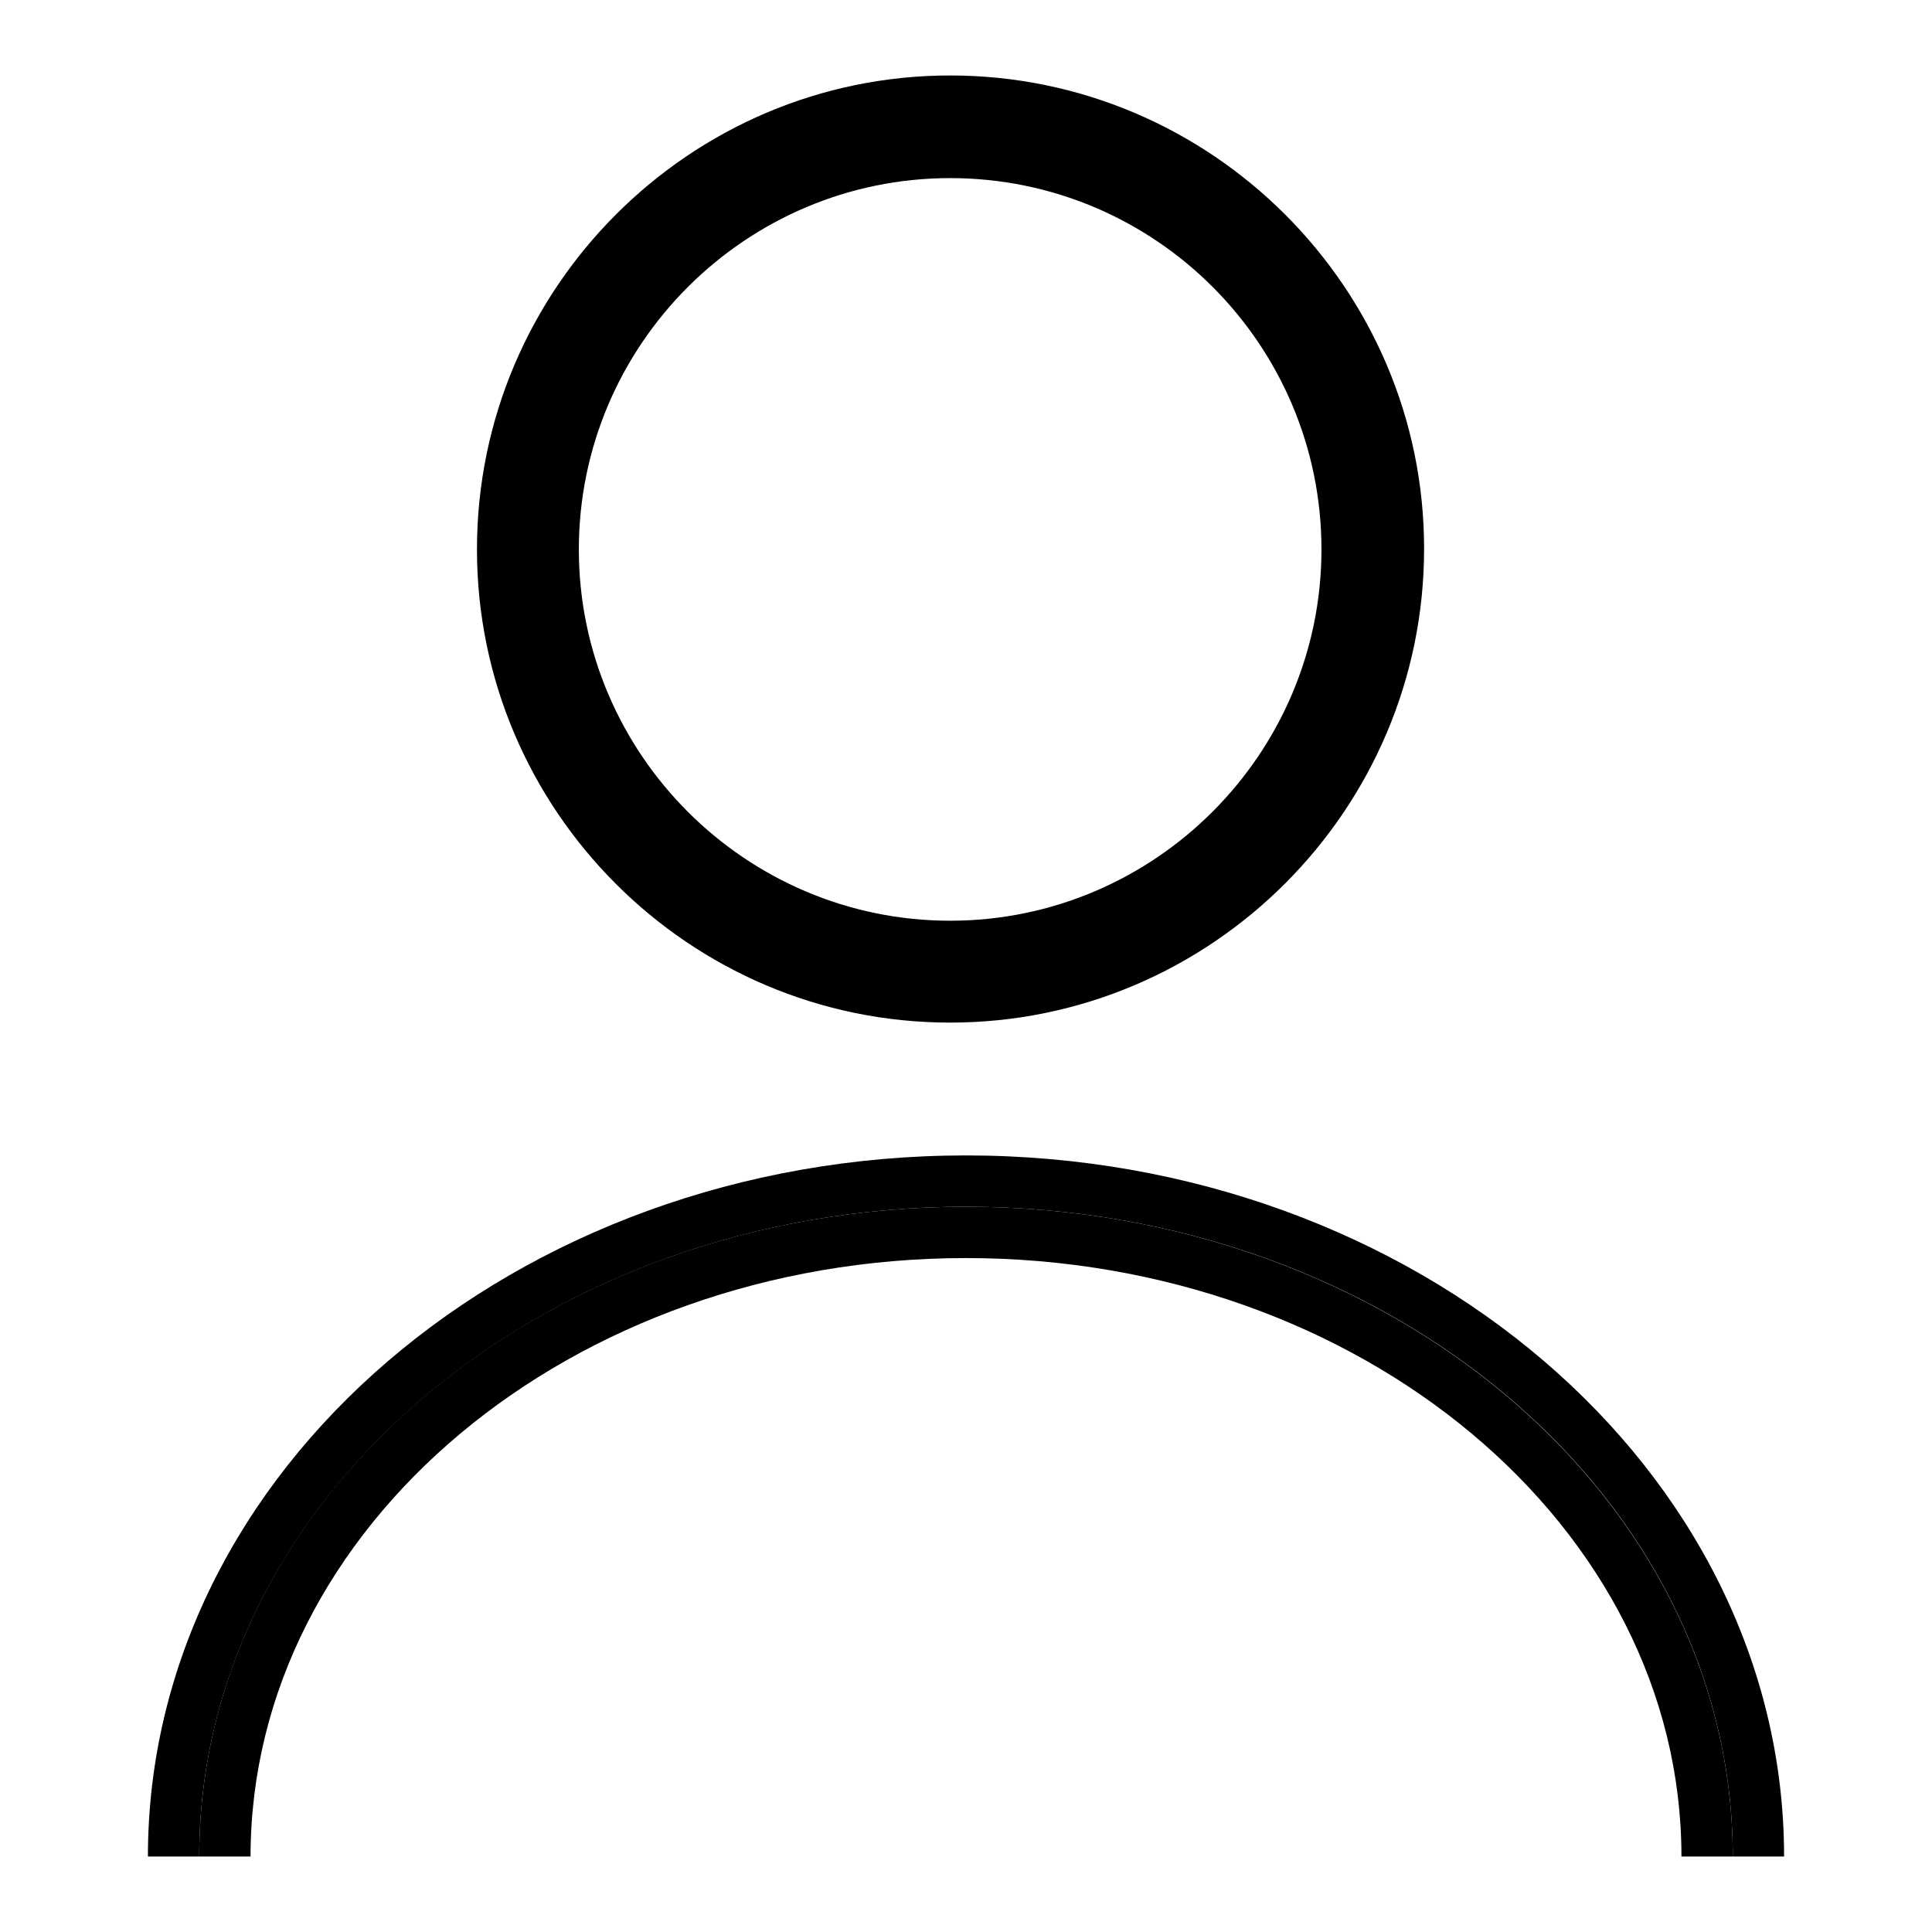
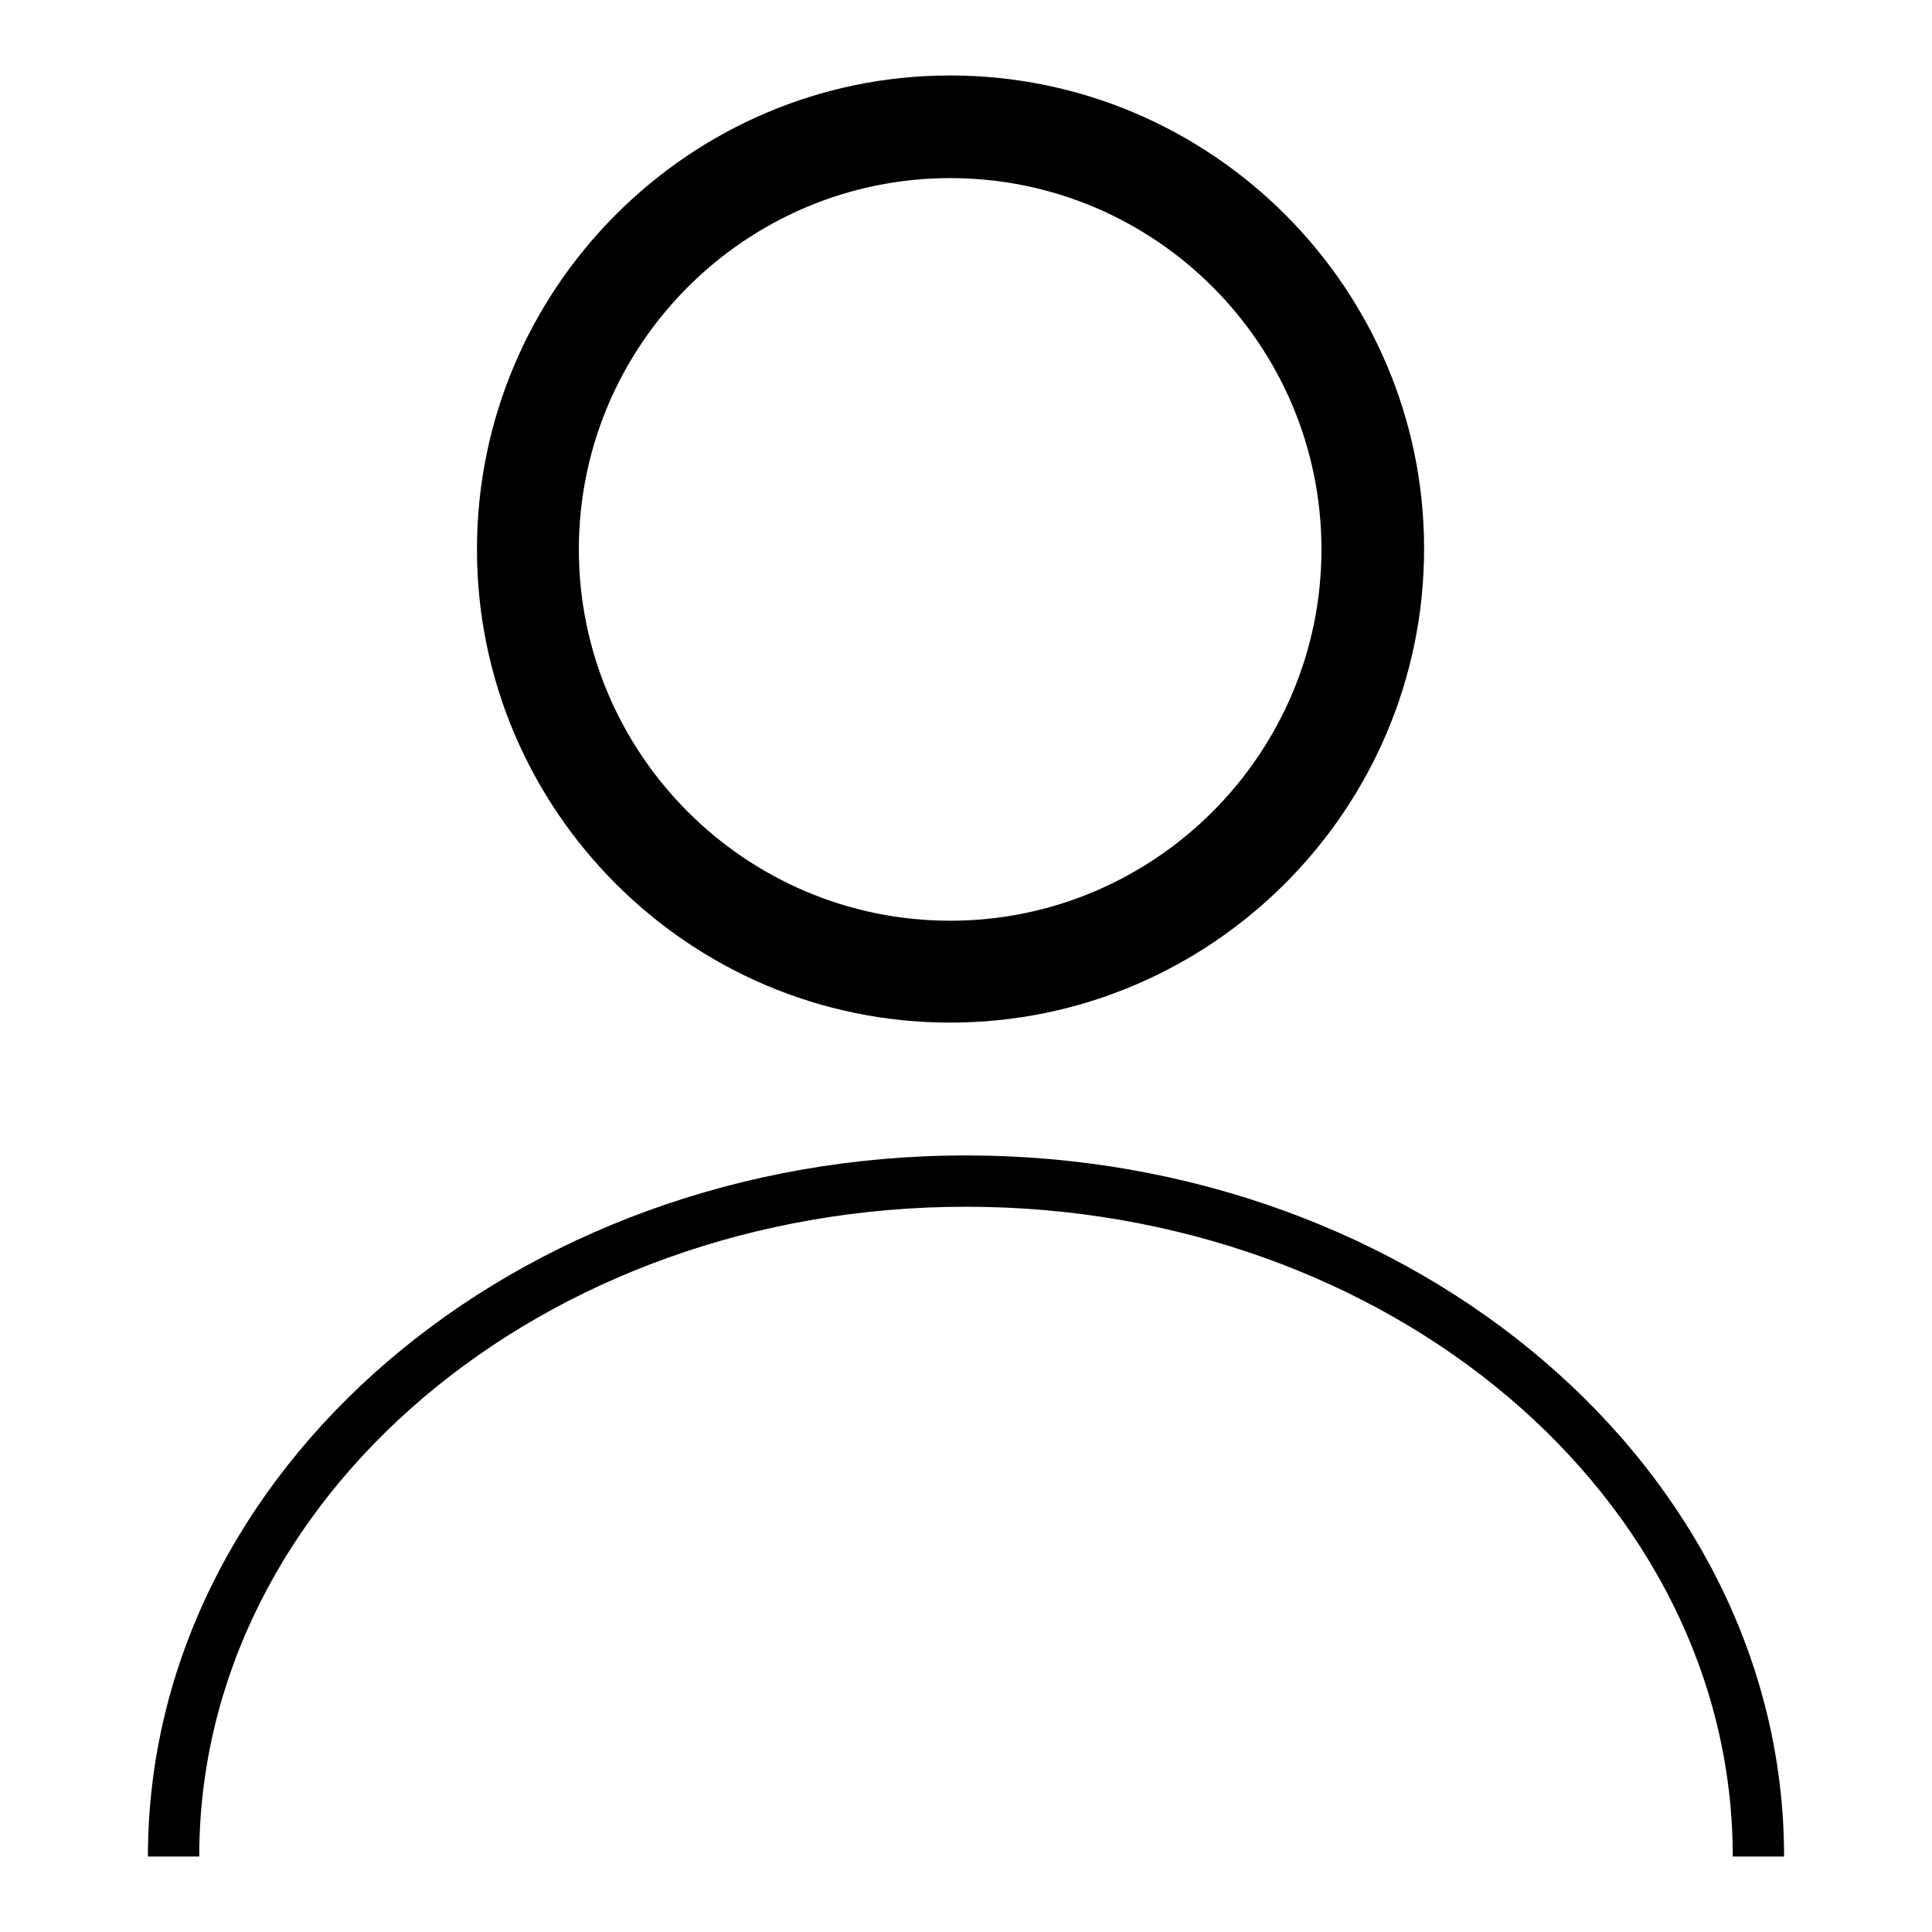
<svg xmlns="http://www.w3.org/2000/svg" version="1.1" x="0px" y="0px" viewBox="0 0 256 256" enable-background="new 0 0 256 256" xml:space="preserve">
  <g>
    <g>
      <path fill="#000000" d="M125.9,135.5c-34.6,0-62.7-28.2-62.7-62.7c0-34.6,28.2-62.8,62.7-62.8c34.6,0,62.8,28.2,62.8,62.7C188.7,107.3,160.5,135.5,125.9,135.5z M125.9,23.6c-27.1,0-49.2,22.1-49.2,49.2c0,27.1,22.1,49.2,49.2,49.2c27.1,0,49.2-22.1,49.2-49.2S153.1,23.6,125.9,23.6z" />
      <path fill="#000000" d="M128,153.1c-59.7,0-108.4,41.7-108.4,92.9h6.8c0-47.5,45.5-86.1,101.6-86.1c56.1,0,101.6,38.5,101.6,86.1h4.8h2C236.4,194.8,187.7,153.1,128,153.1z" />
-       <path fill="#000000" d="M128,166.7c52.3,0,94.8,35.6,94.8,79.3h6.8c0-47.5-45.5-86.1-101.6-86.1c-56.1,0-101.6,38.5-101.6,86.1h6.8C33.2,202.3,75.7,166.7,128,166.7z" />
    </g>
  </g>
</svg>